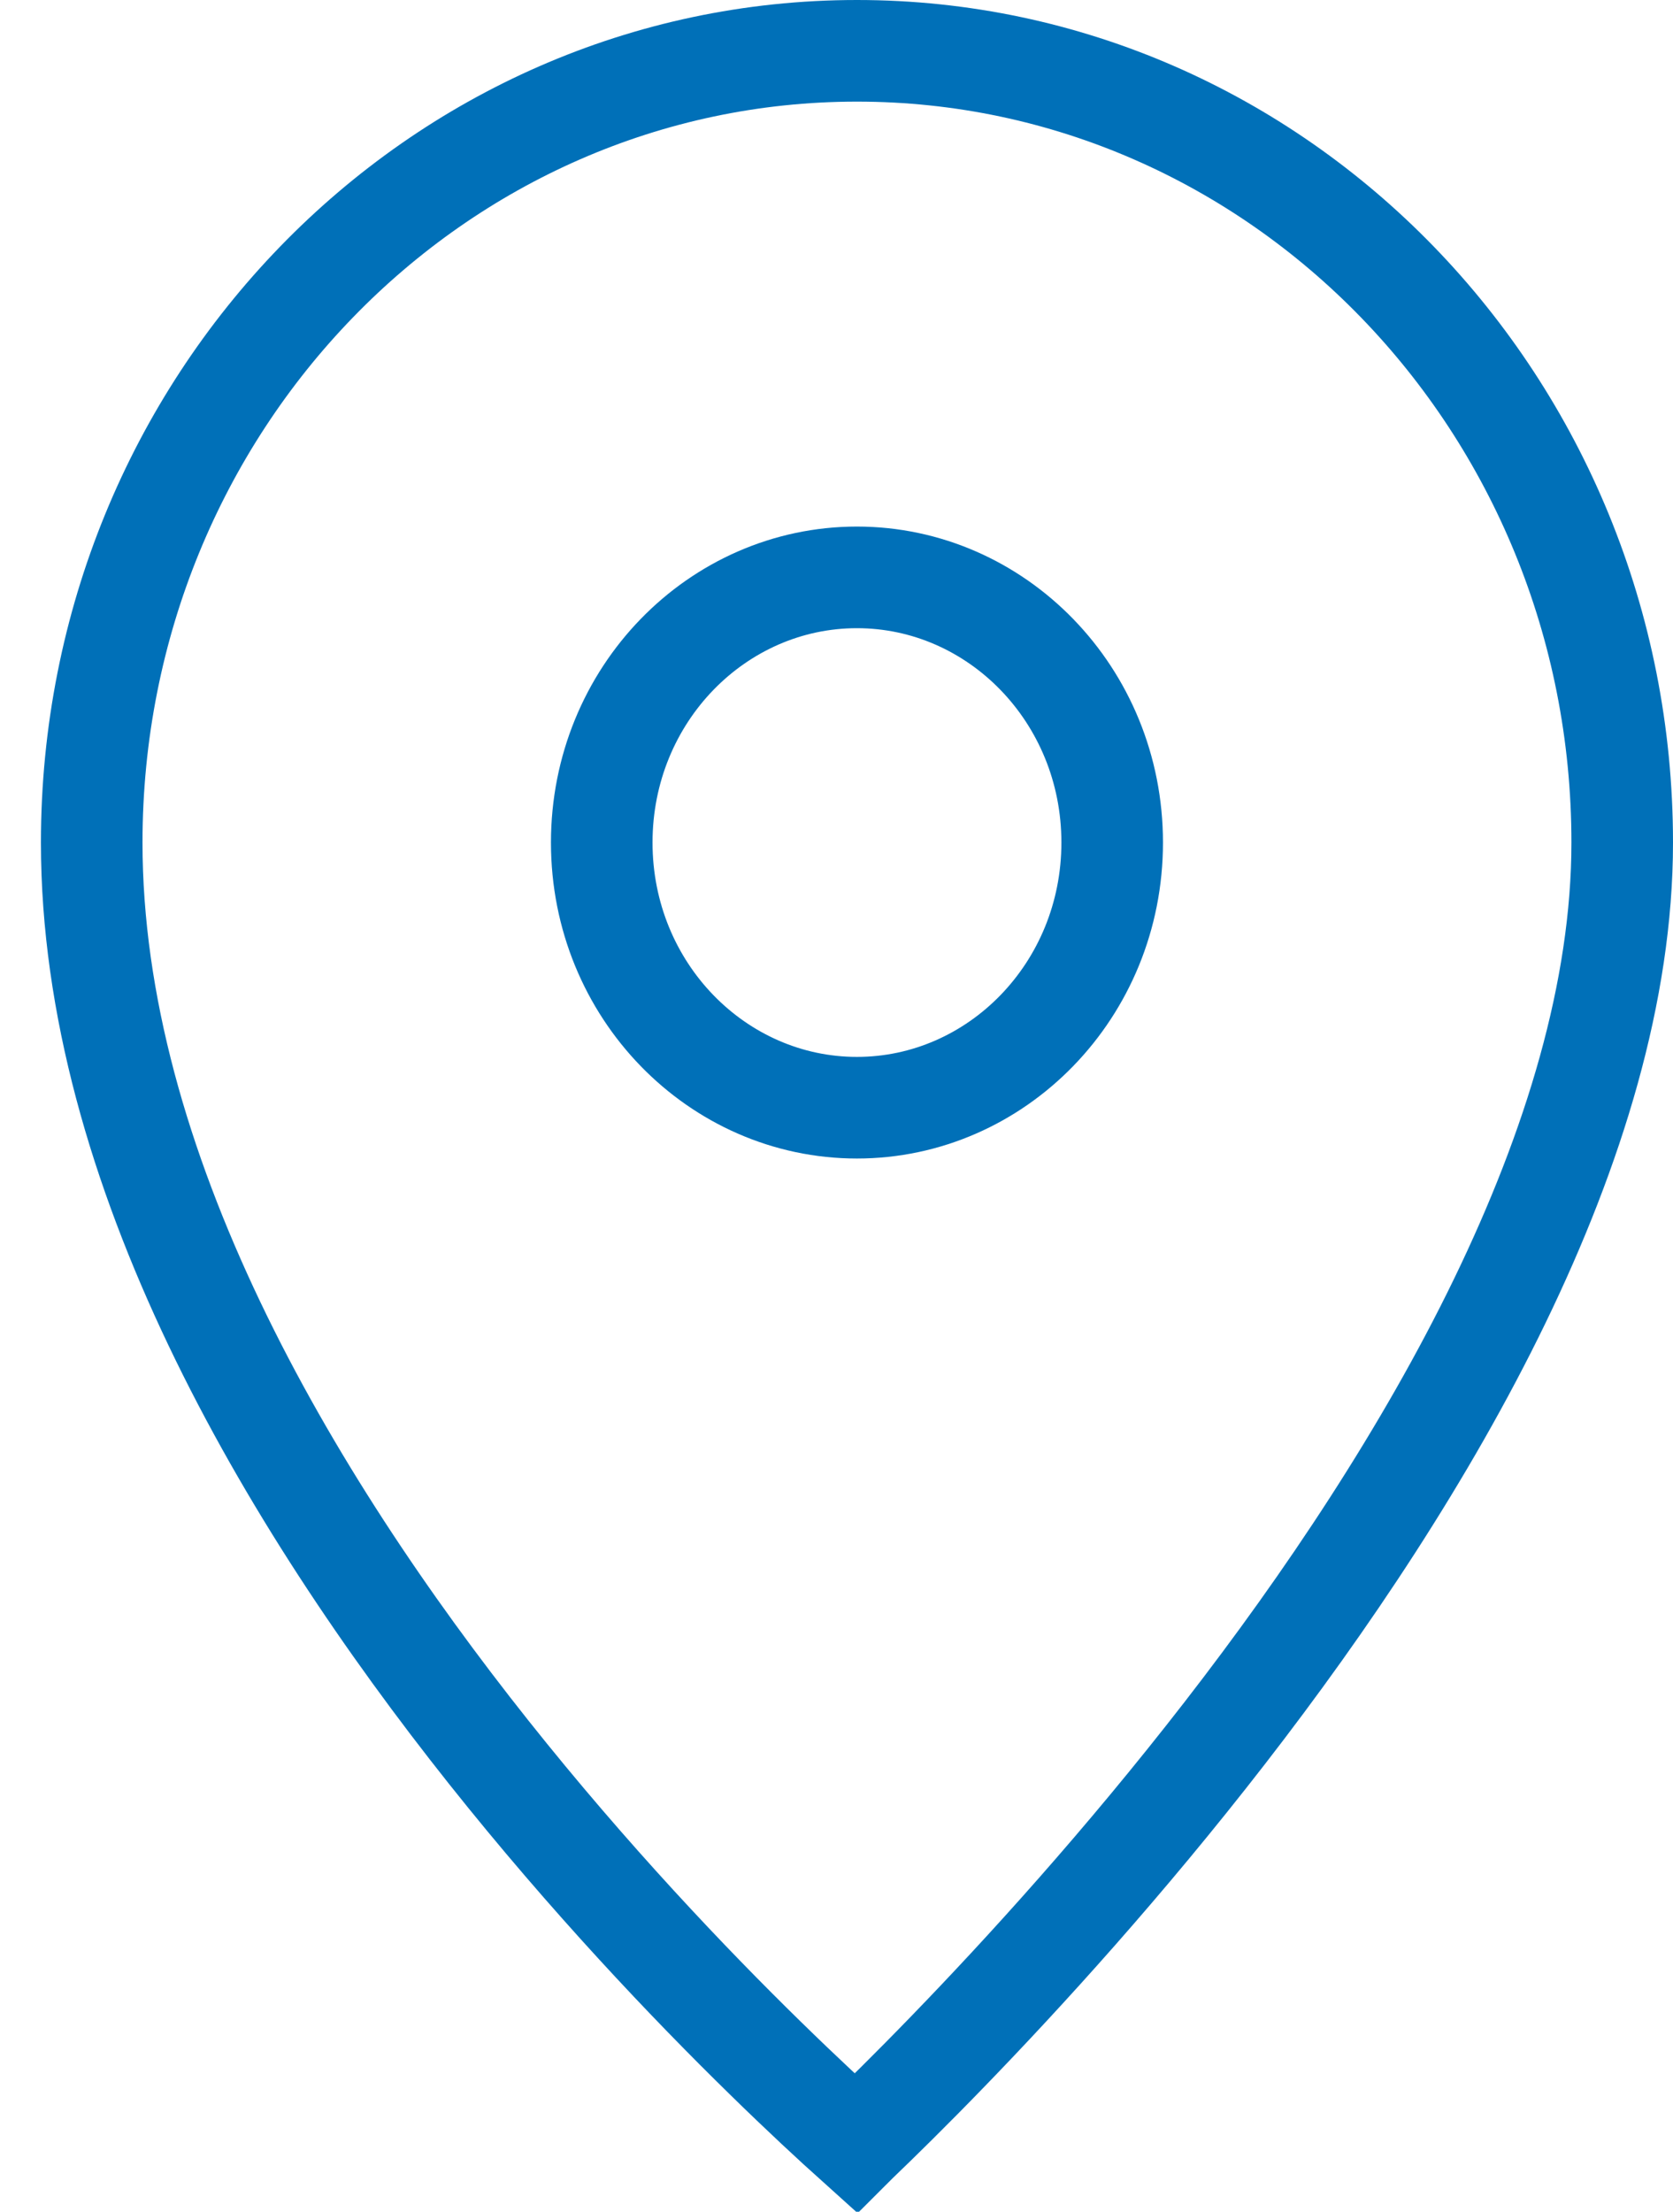
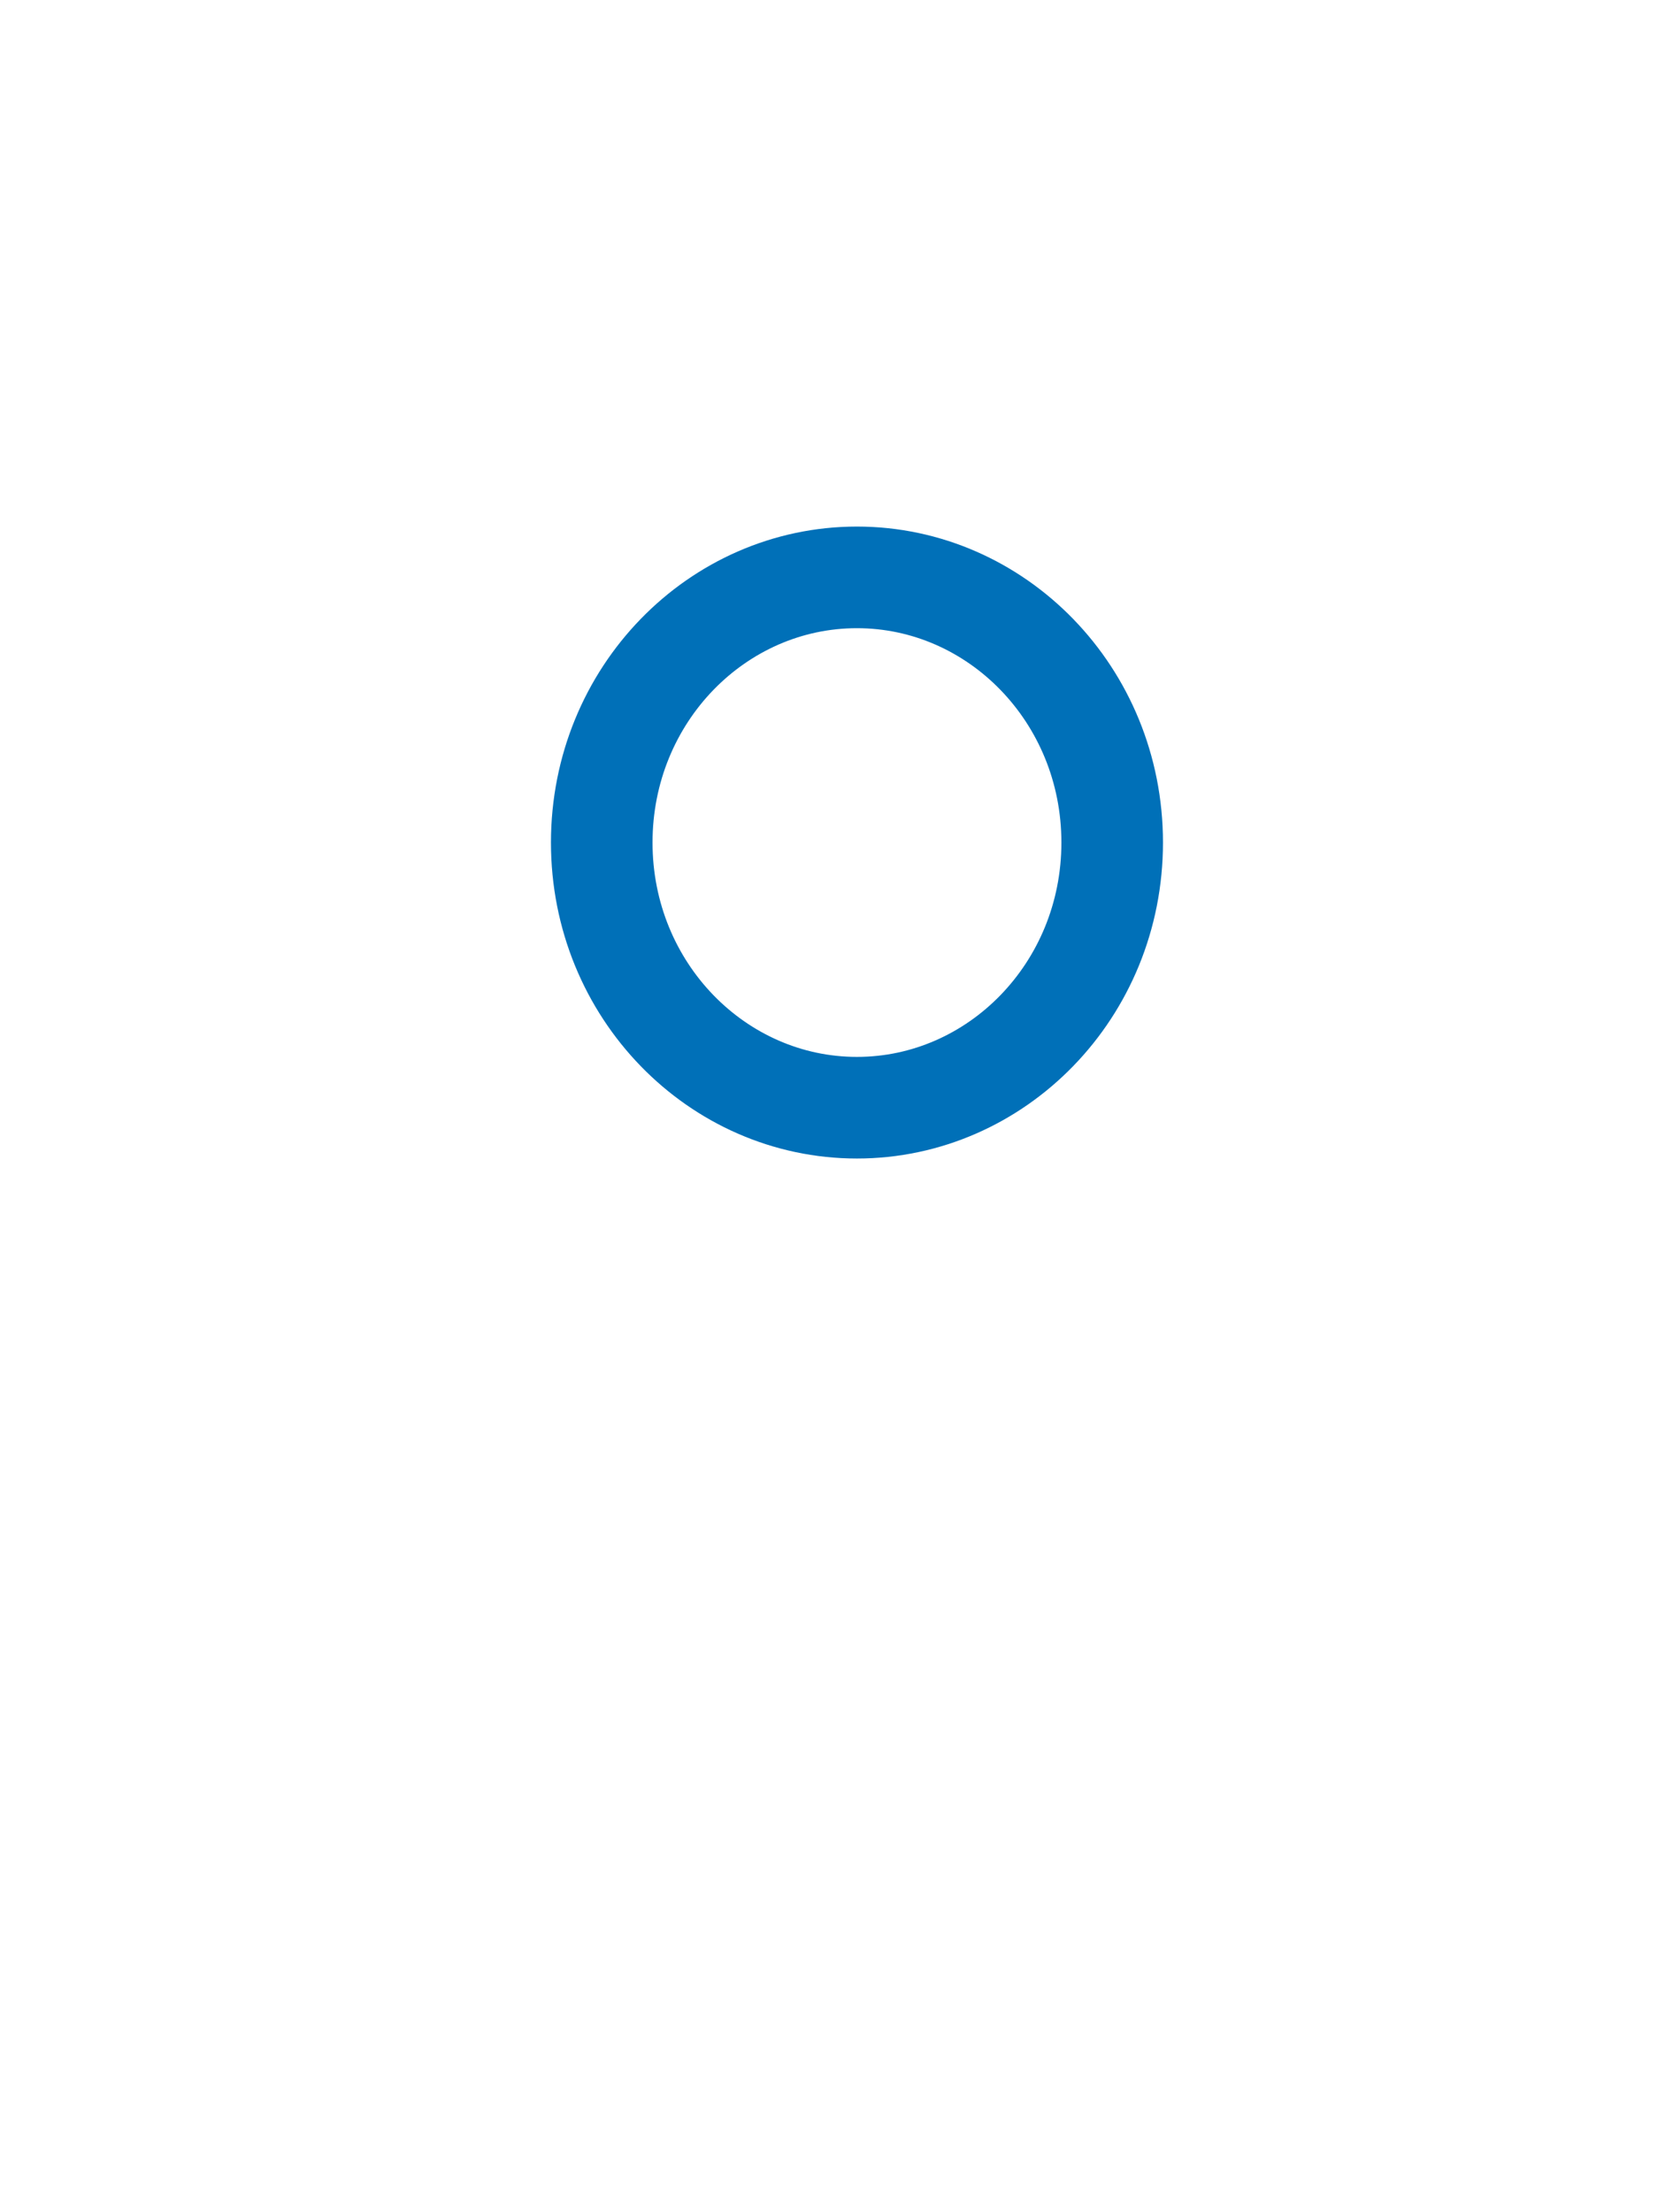
<svg xmlns="http://www.w3.org/2000/svg" width="28" height="37" viewBox="0 0 28 37" fill="none">
  <path d="M18.614 14.095C18.614 16.57 16.676 18.531 14.342 18.531C12.008 18.531 10.071 16.57 10.071 14.095C10.071 11.62 12.008 9.659 14.342 9.659C16.676 9.659 18.614 11.62 18.614 14.095Z" stroke="#0070B8" stroke-width="1.7" />
-   <path d="M27.15 14.095C27.15 19.073 23.903 24.6 20.499 28.991C18.816 31.163 17.131 33.011 15.866 34.316C15.234 34.969 14.708 35.484 14.341 35.836C14.335 35.842 14.329 35.847 14.323 35.853C13.958 35.525 13.433 35.041 12.803 34.424C11.54 33.189 9.859 31.426 8.179 29.313C4.79 25.05 1.535 19.519 1.535 14.095C1.535 6.755 7.294 0.85 14.342 0.85C21.391 0.85 27.15 6.755 27.15 14.095Z" stroke="#0070B8" stroke-width="1.7" />
</svg>